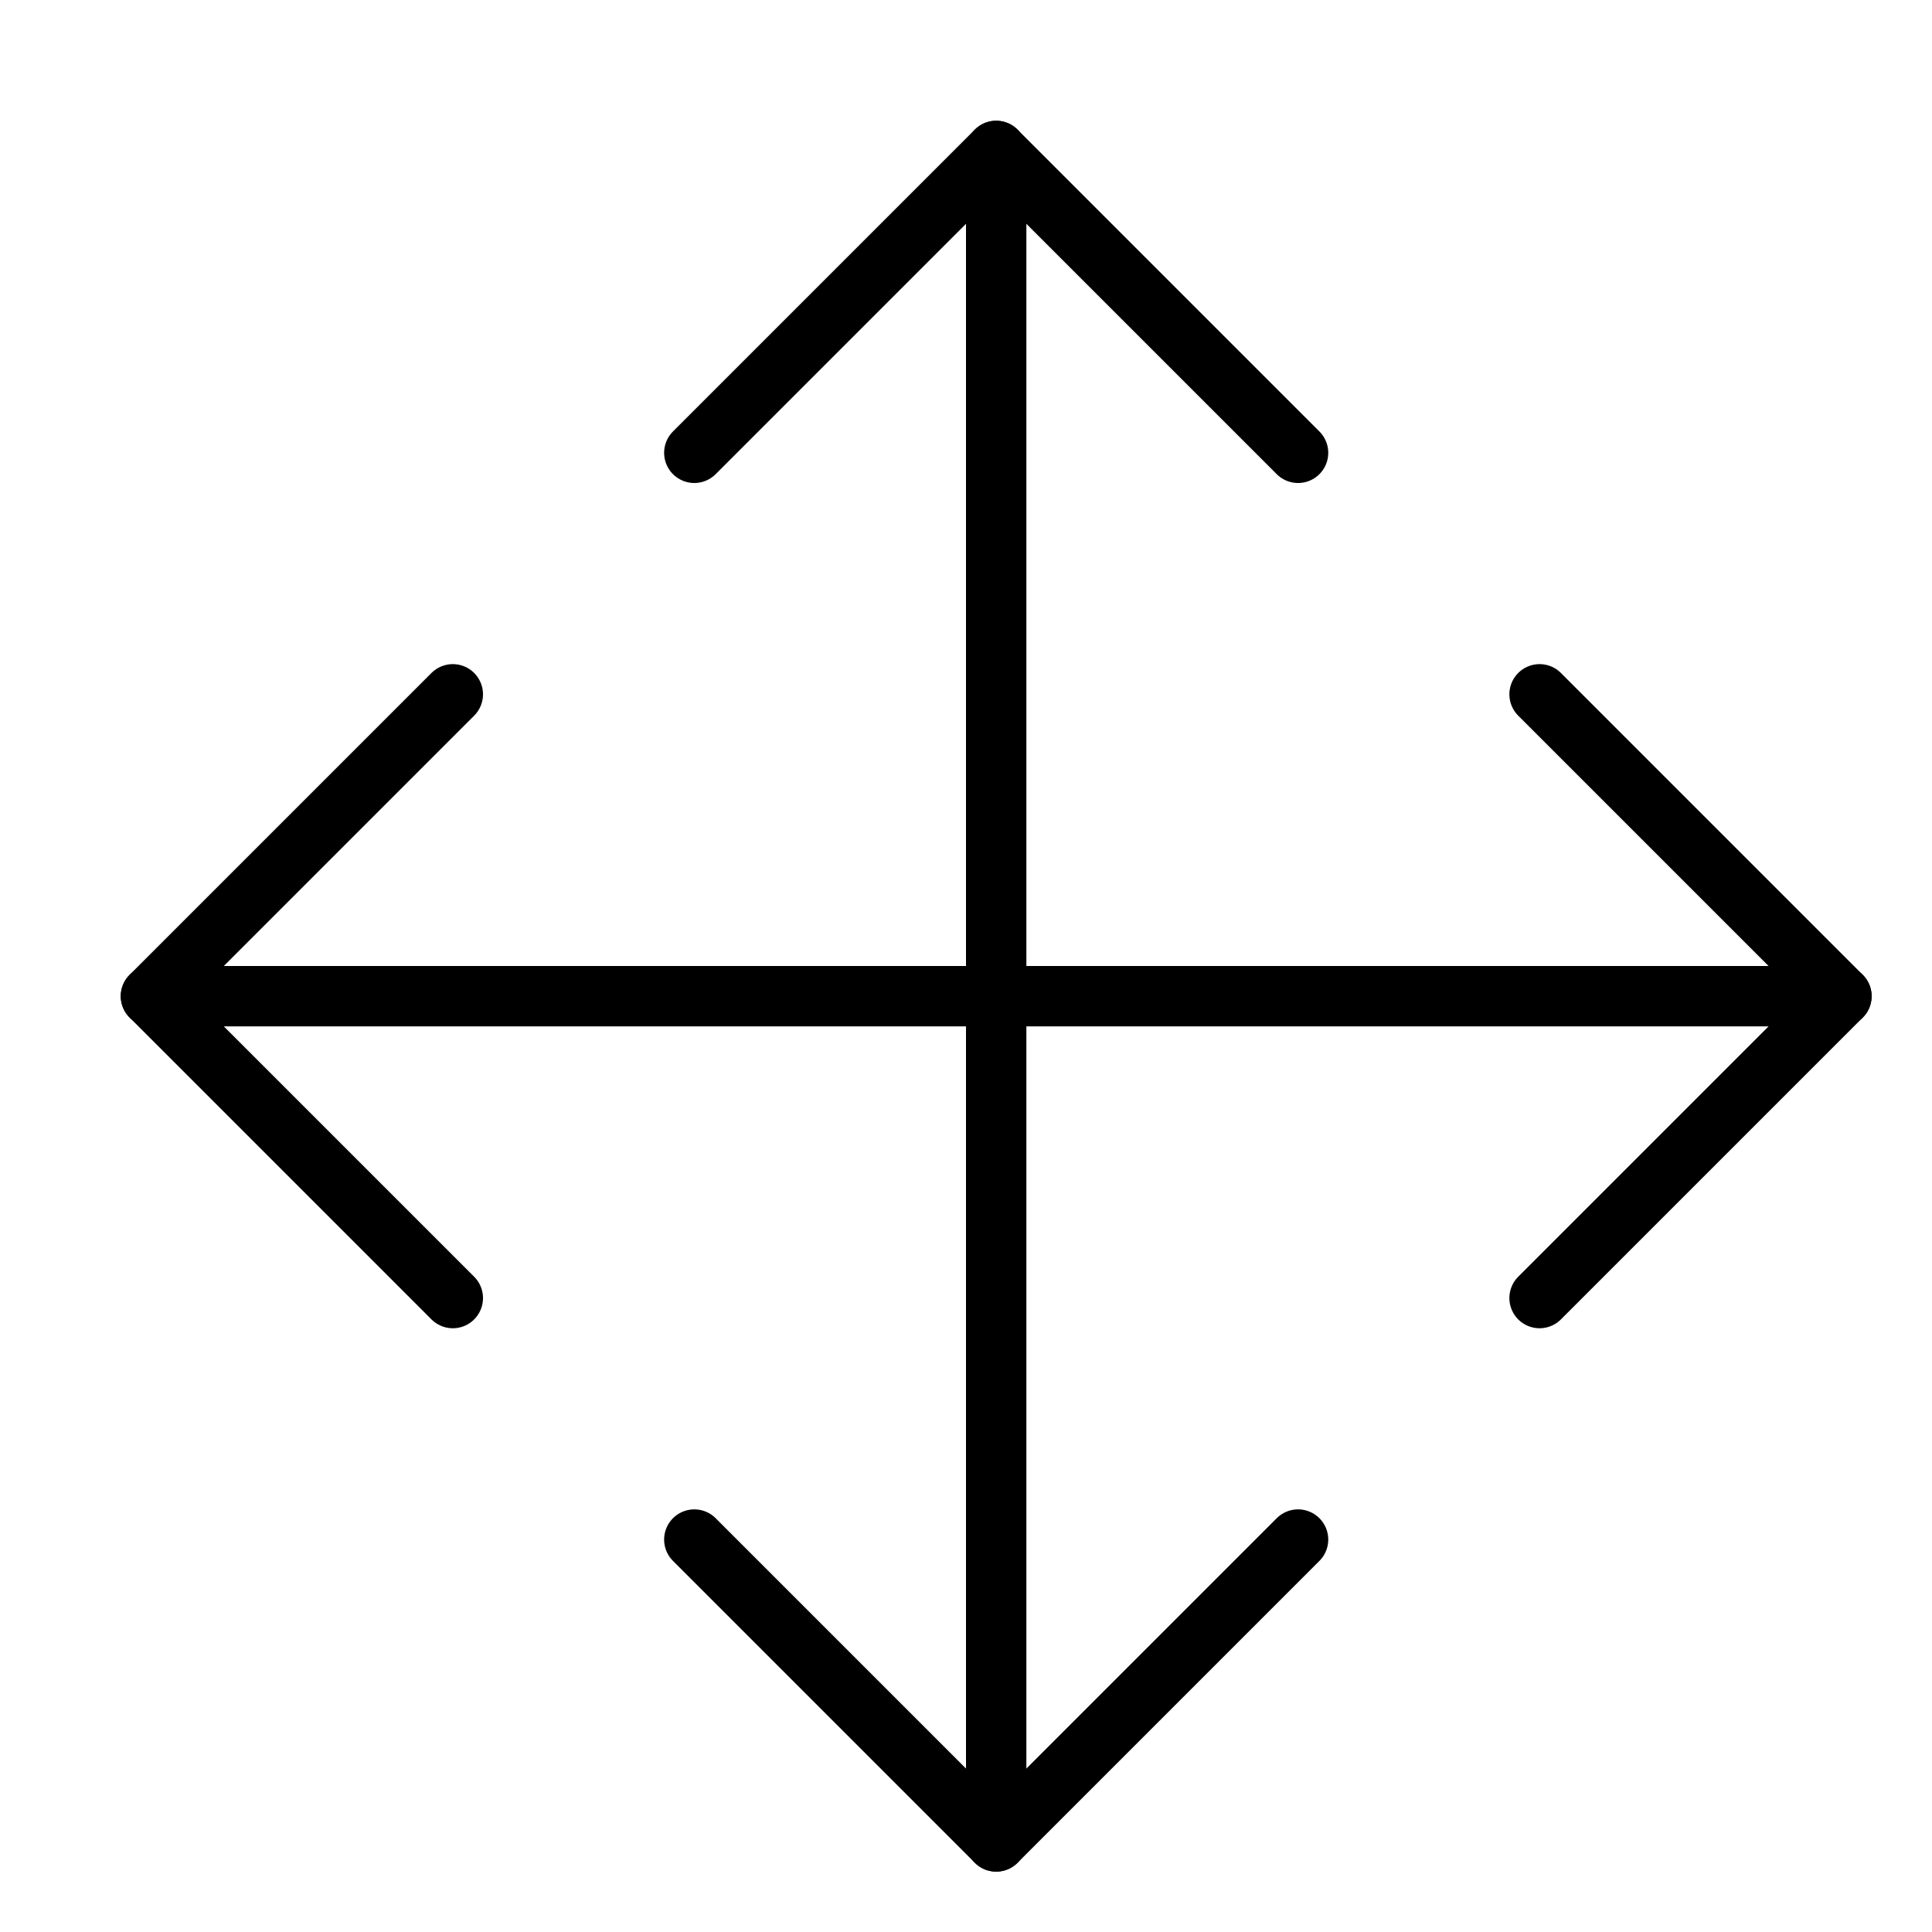
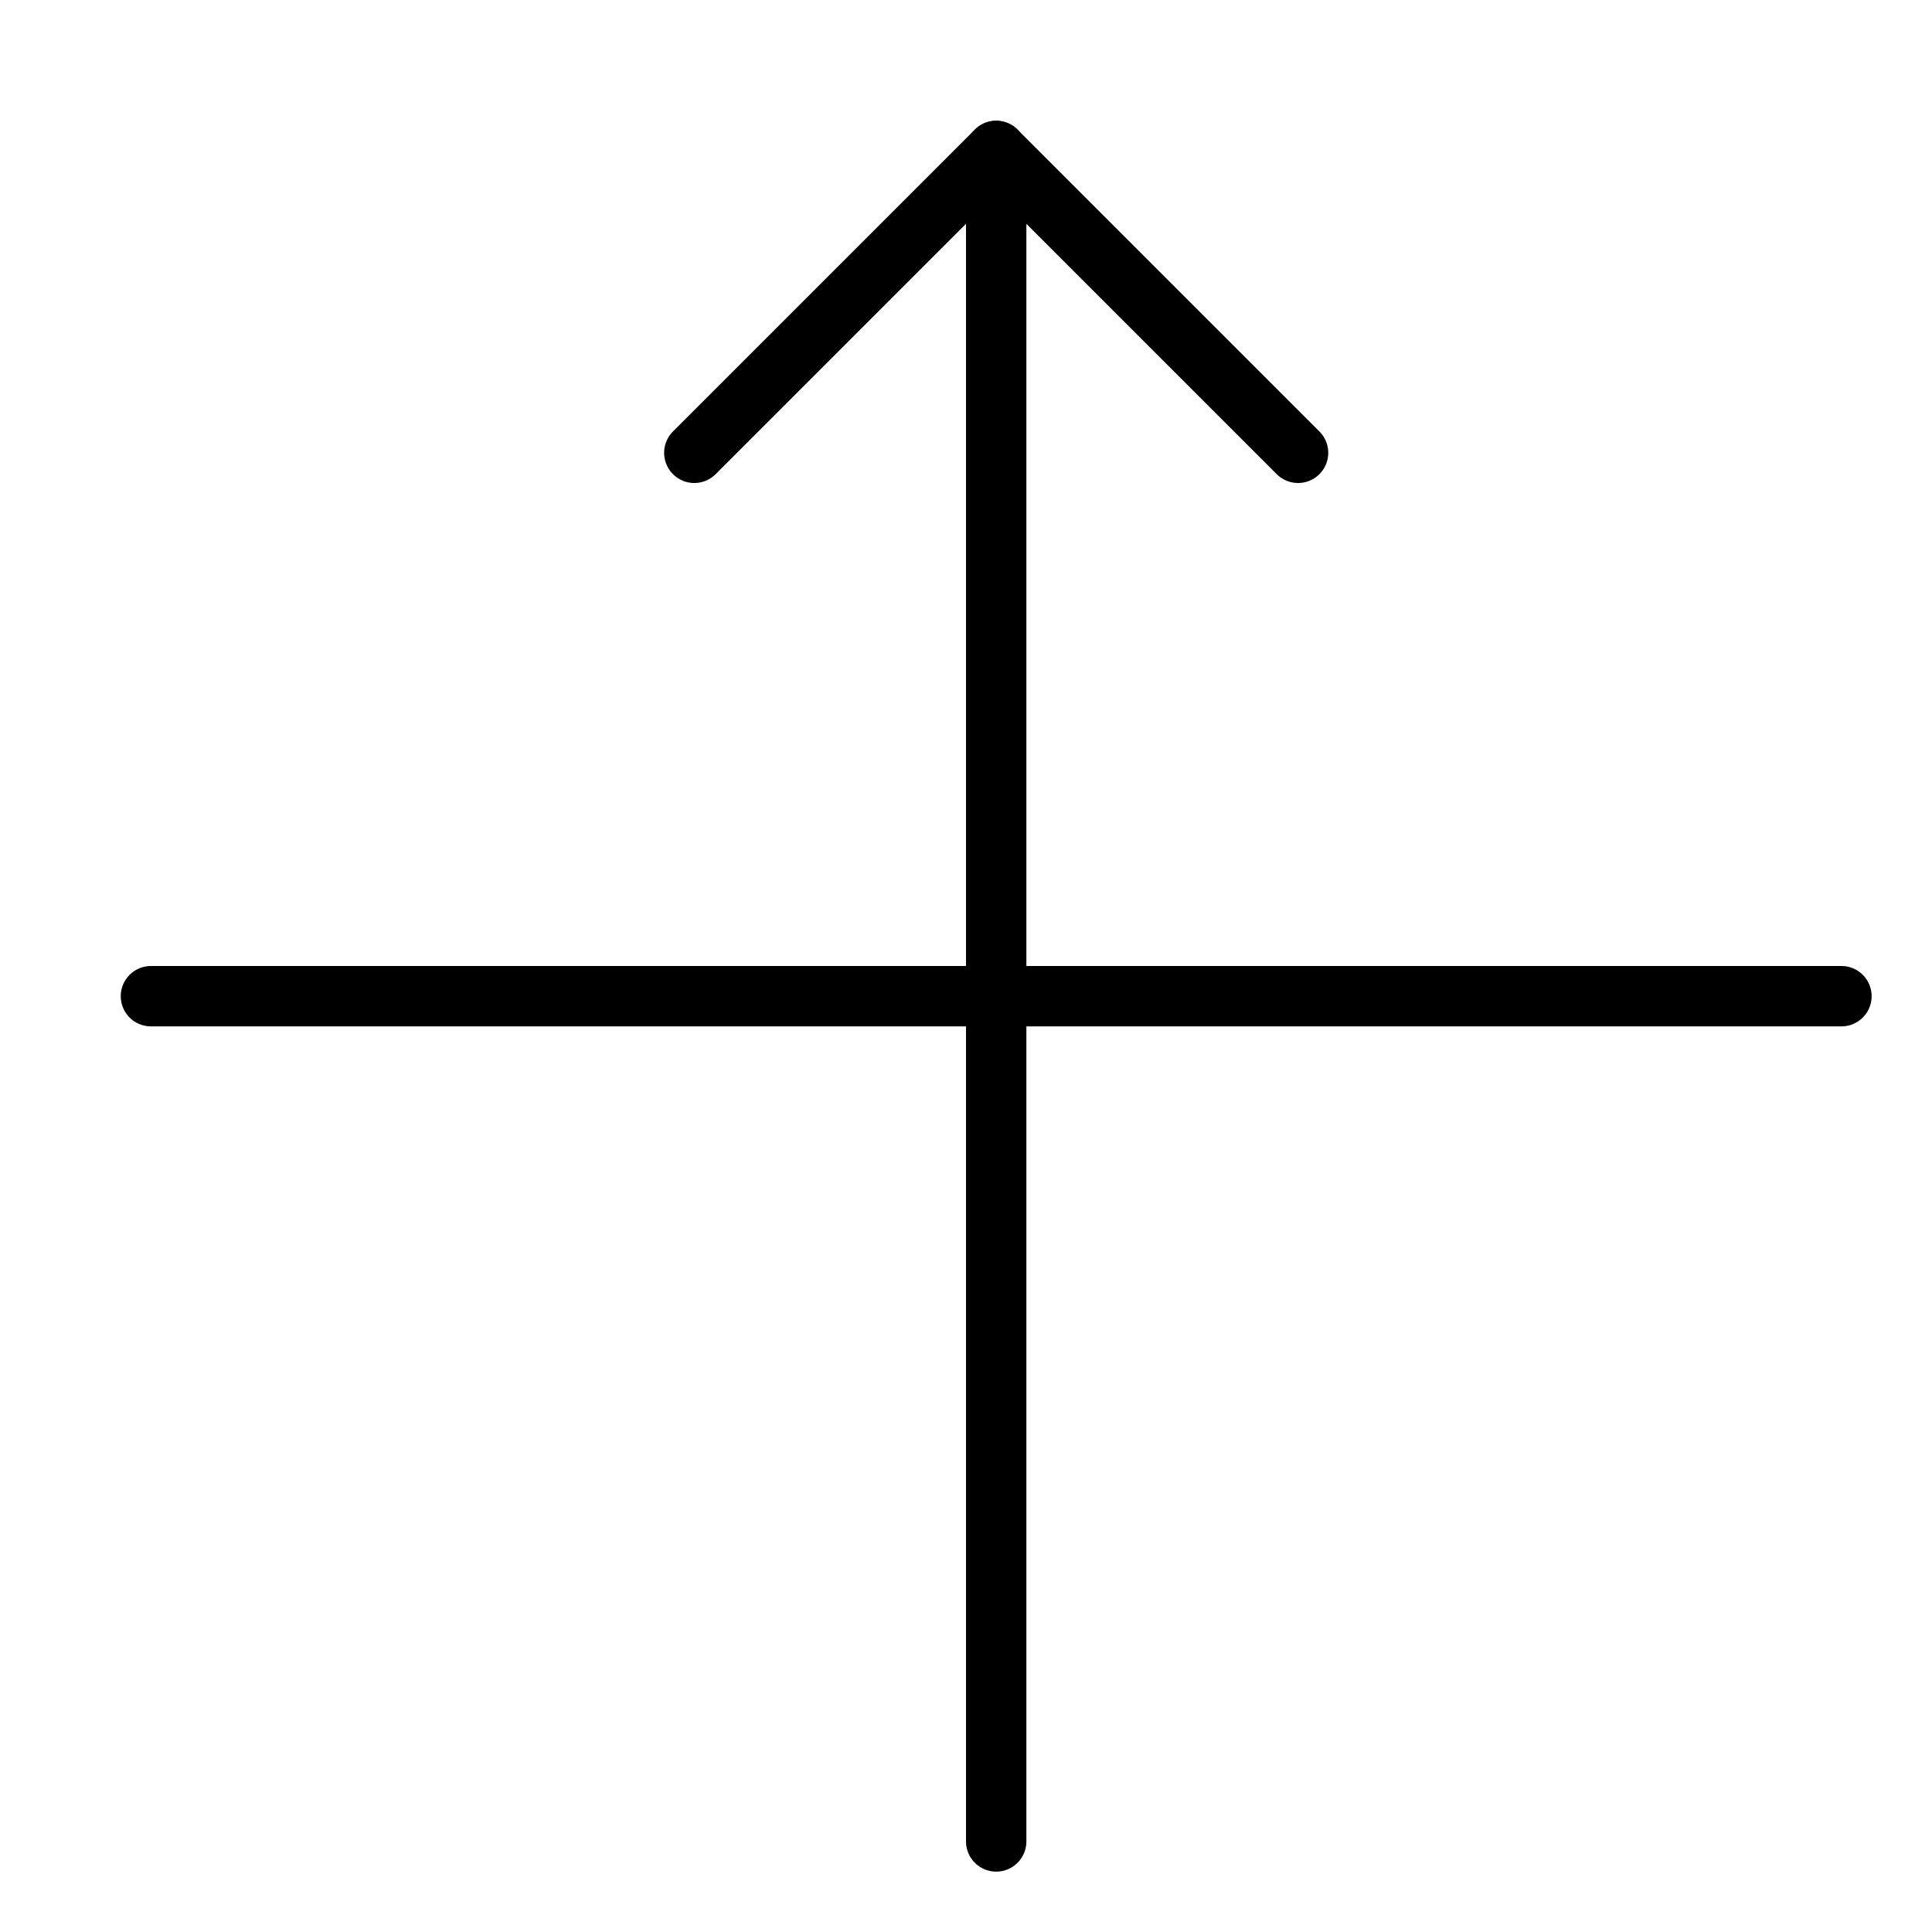
<svg xmlns="http://www.w3.org/2000/svg" viewBox="0 0 32 32">
  <title>all directions</title>
  <g stroke-linecap="round" stroke-width="1" fill="none" stroke="#000000" stroke-linejoin="round" class="nc-icon-wrapper" transform="translate(0.5 0.5)">
    <line data-cap="butt" x1="16" y1="30" x2="16" y2="2" stroke="#000000" />
    <line data-cap="butt" x1="2" y1="16" x2="30" y2="16" stroke="#000000" />
    <polyline points="21,7 16,2 11,7 " />
-     <polyline points="25,21 30,16 25,11 " />
-     <polyline points="11,25 16,30 21,25 " />
-     <polyline points="7,11 2,16 7,21 " />
  </g>
</svg>